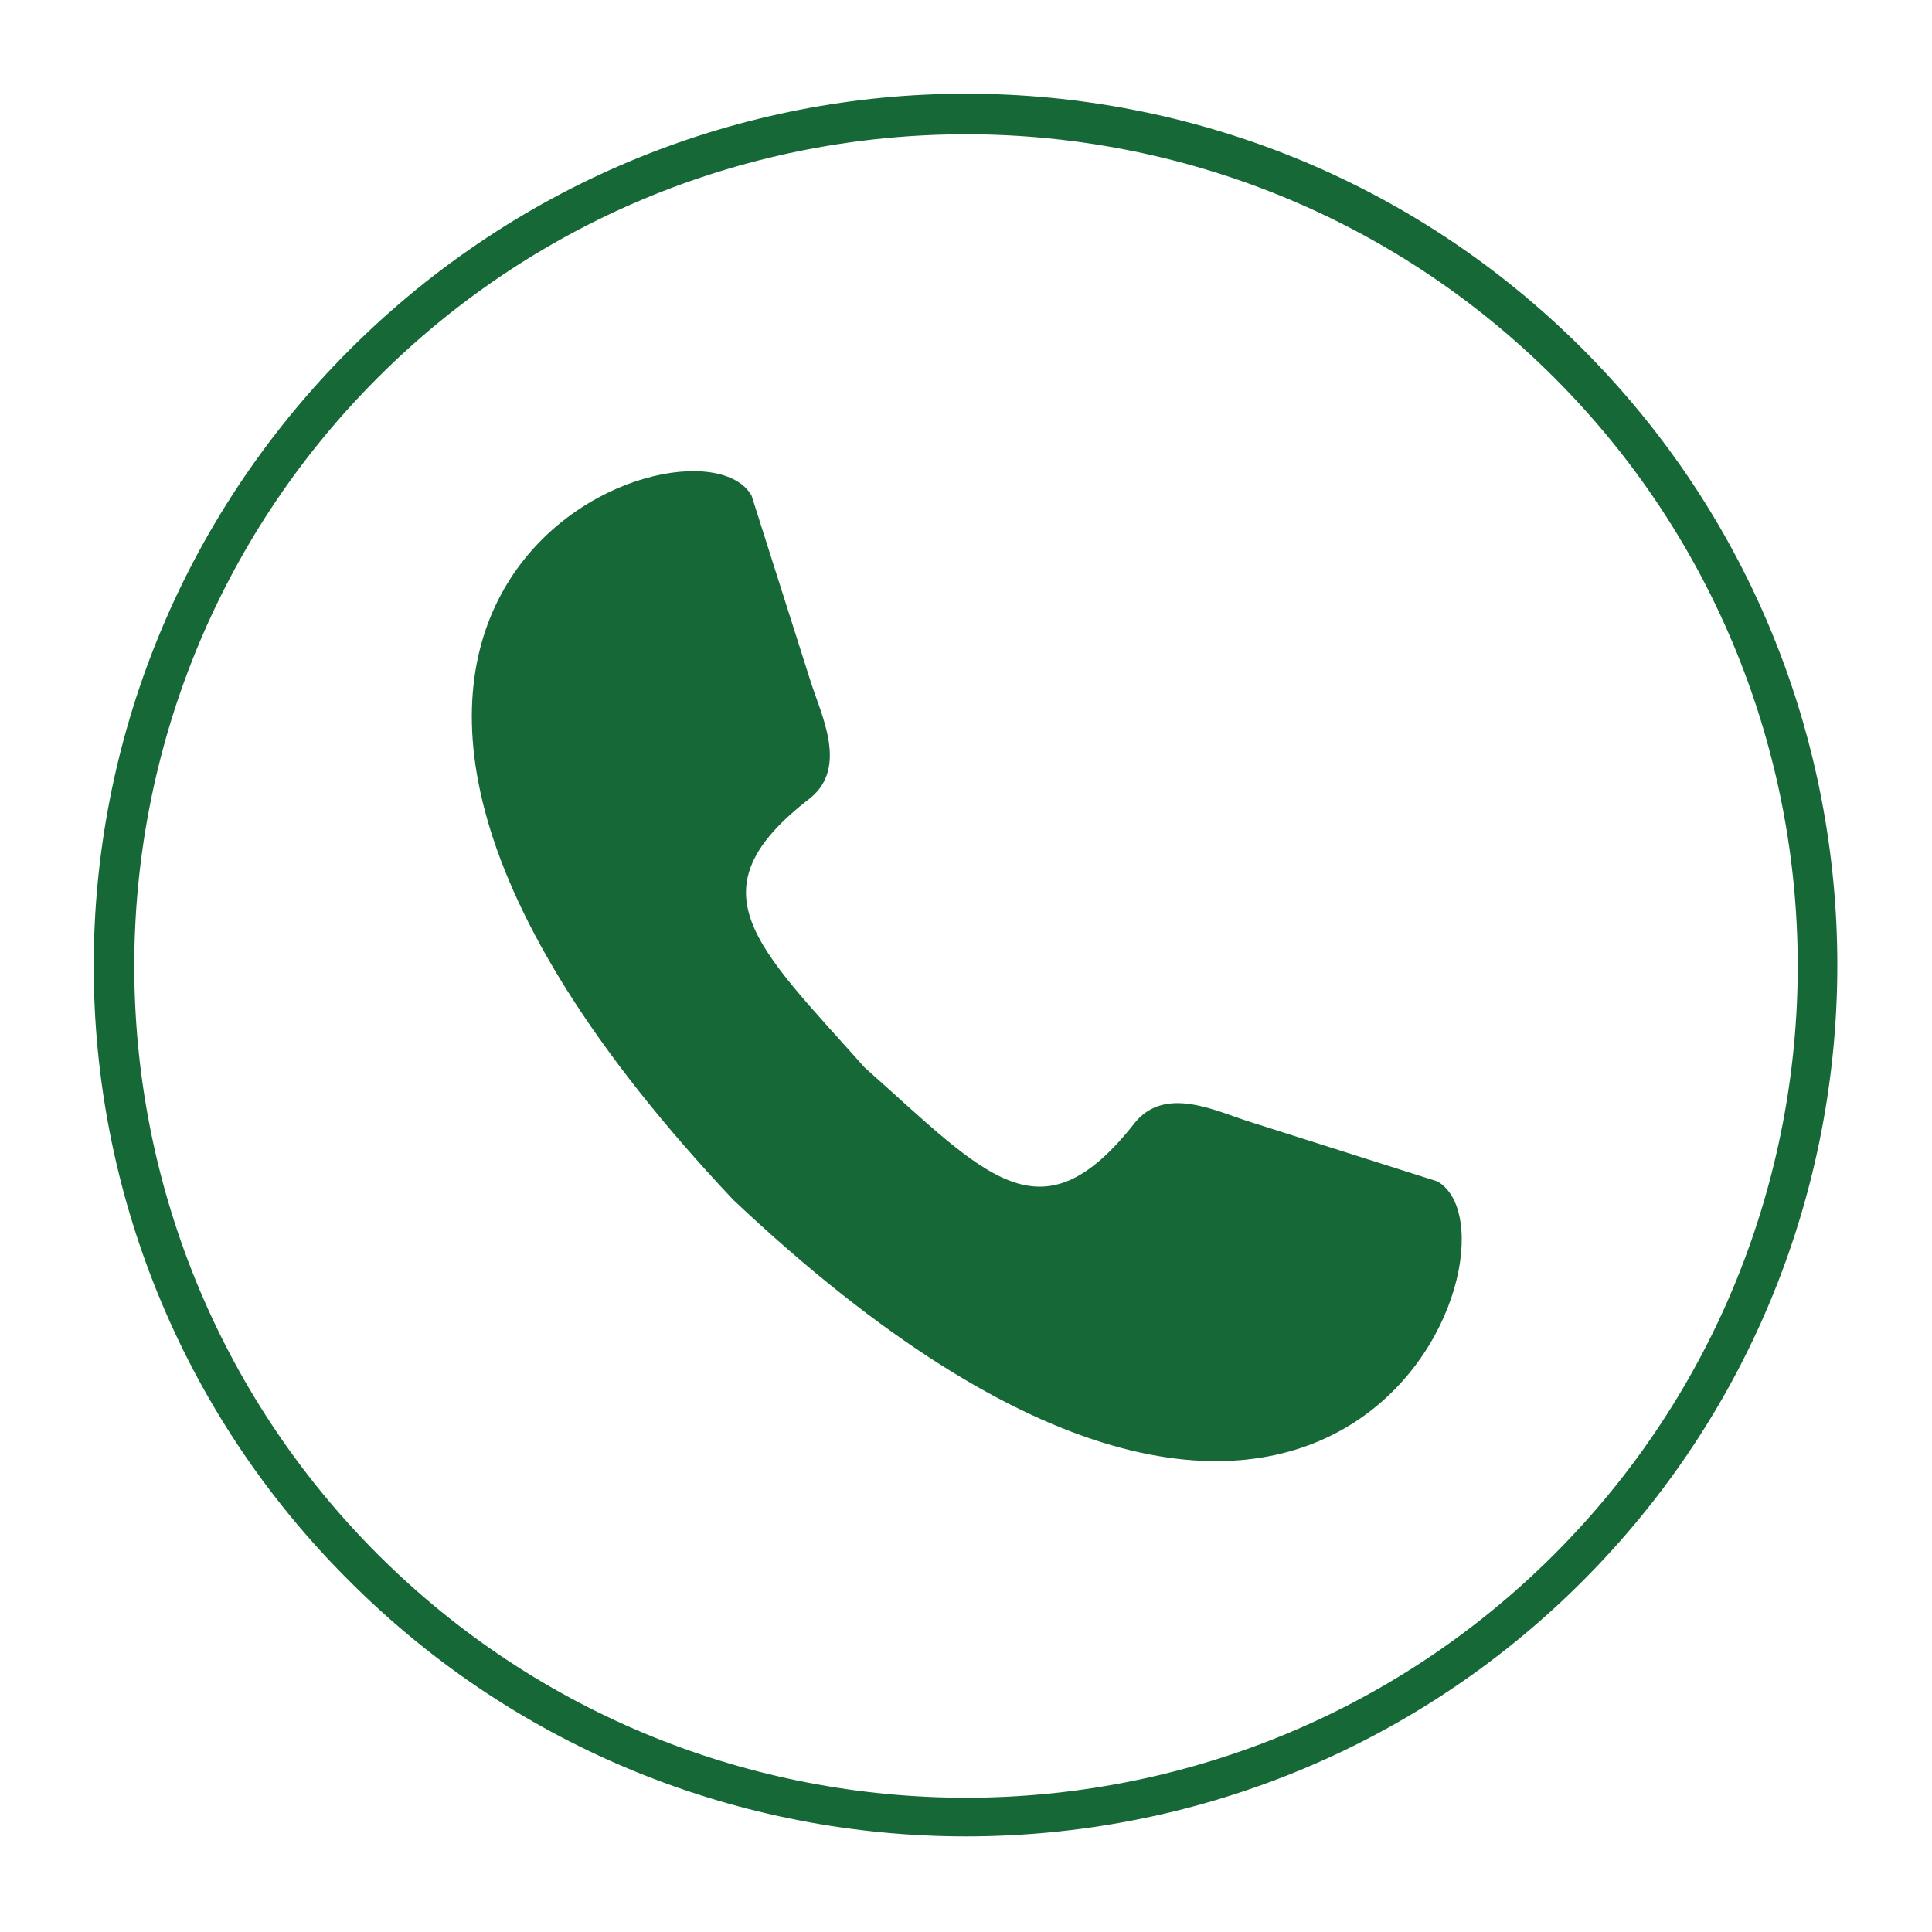
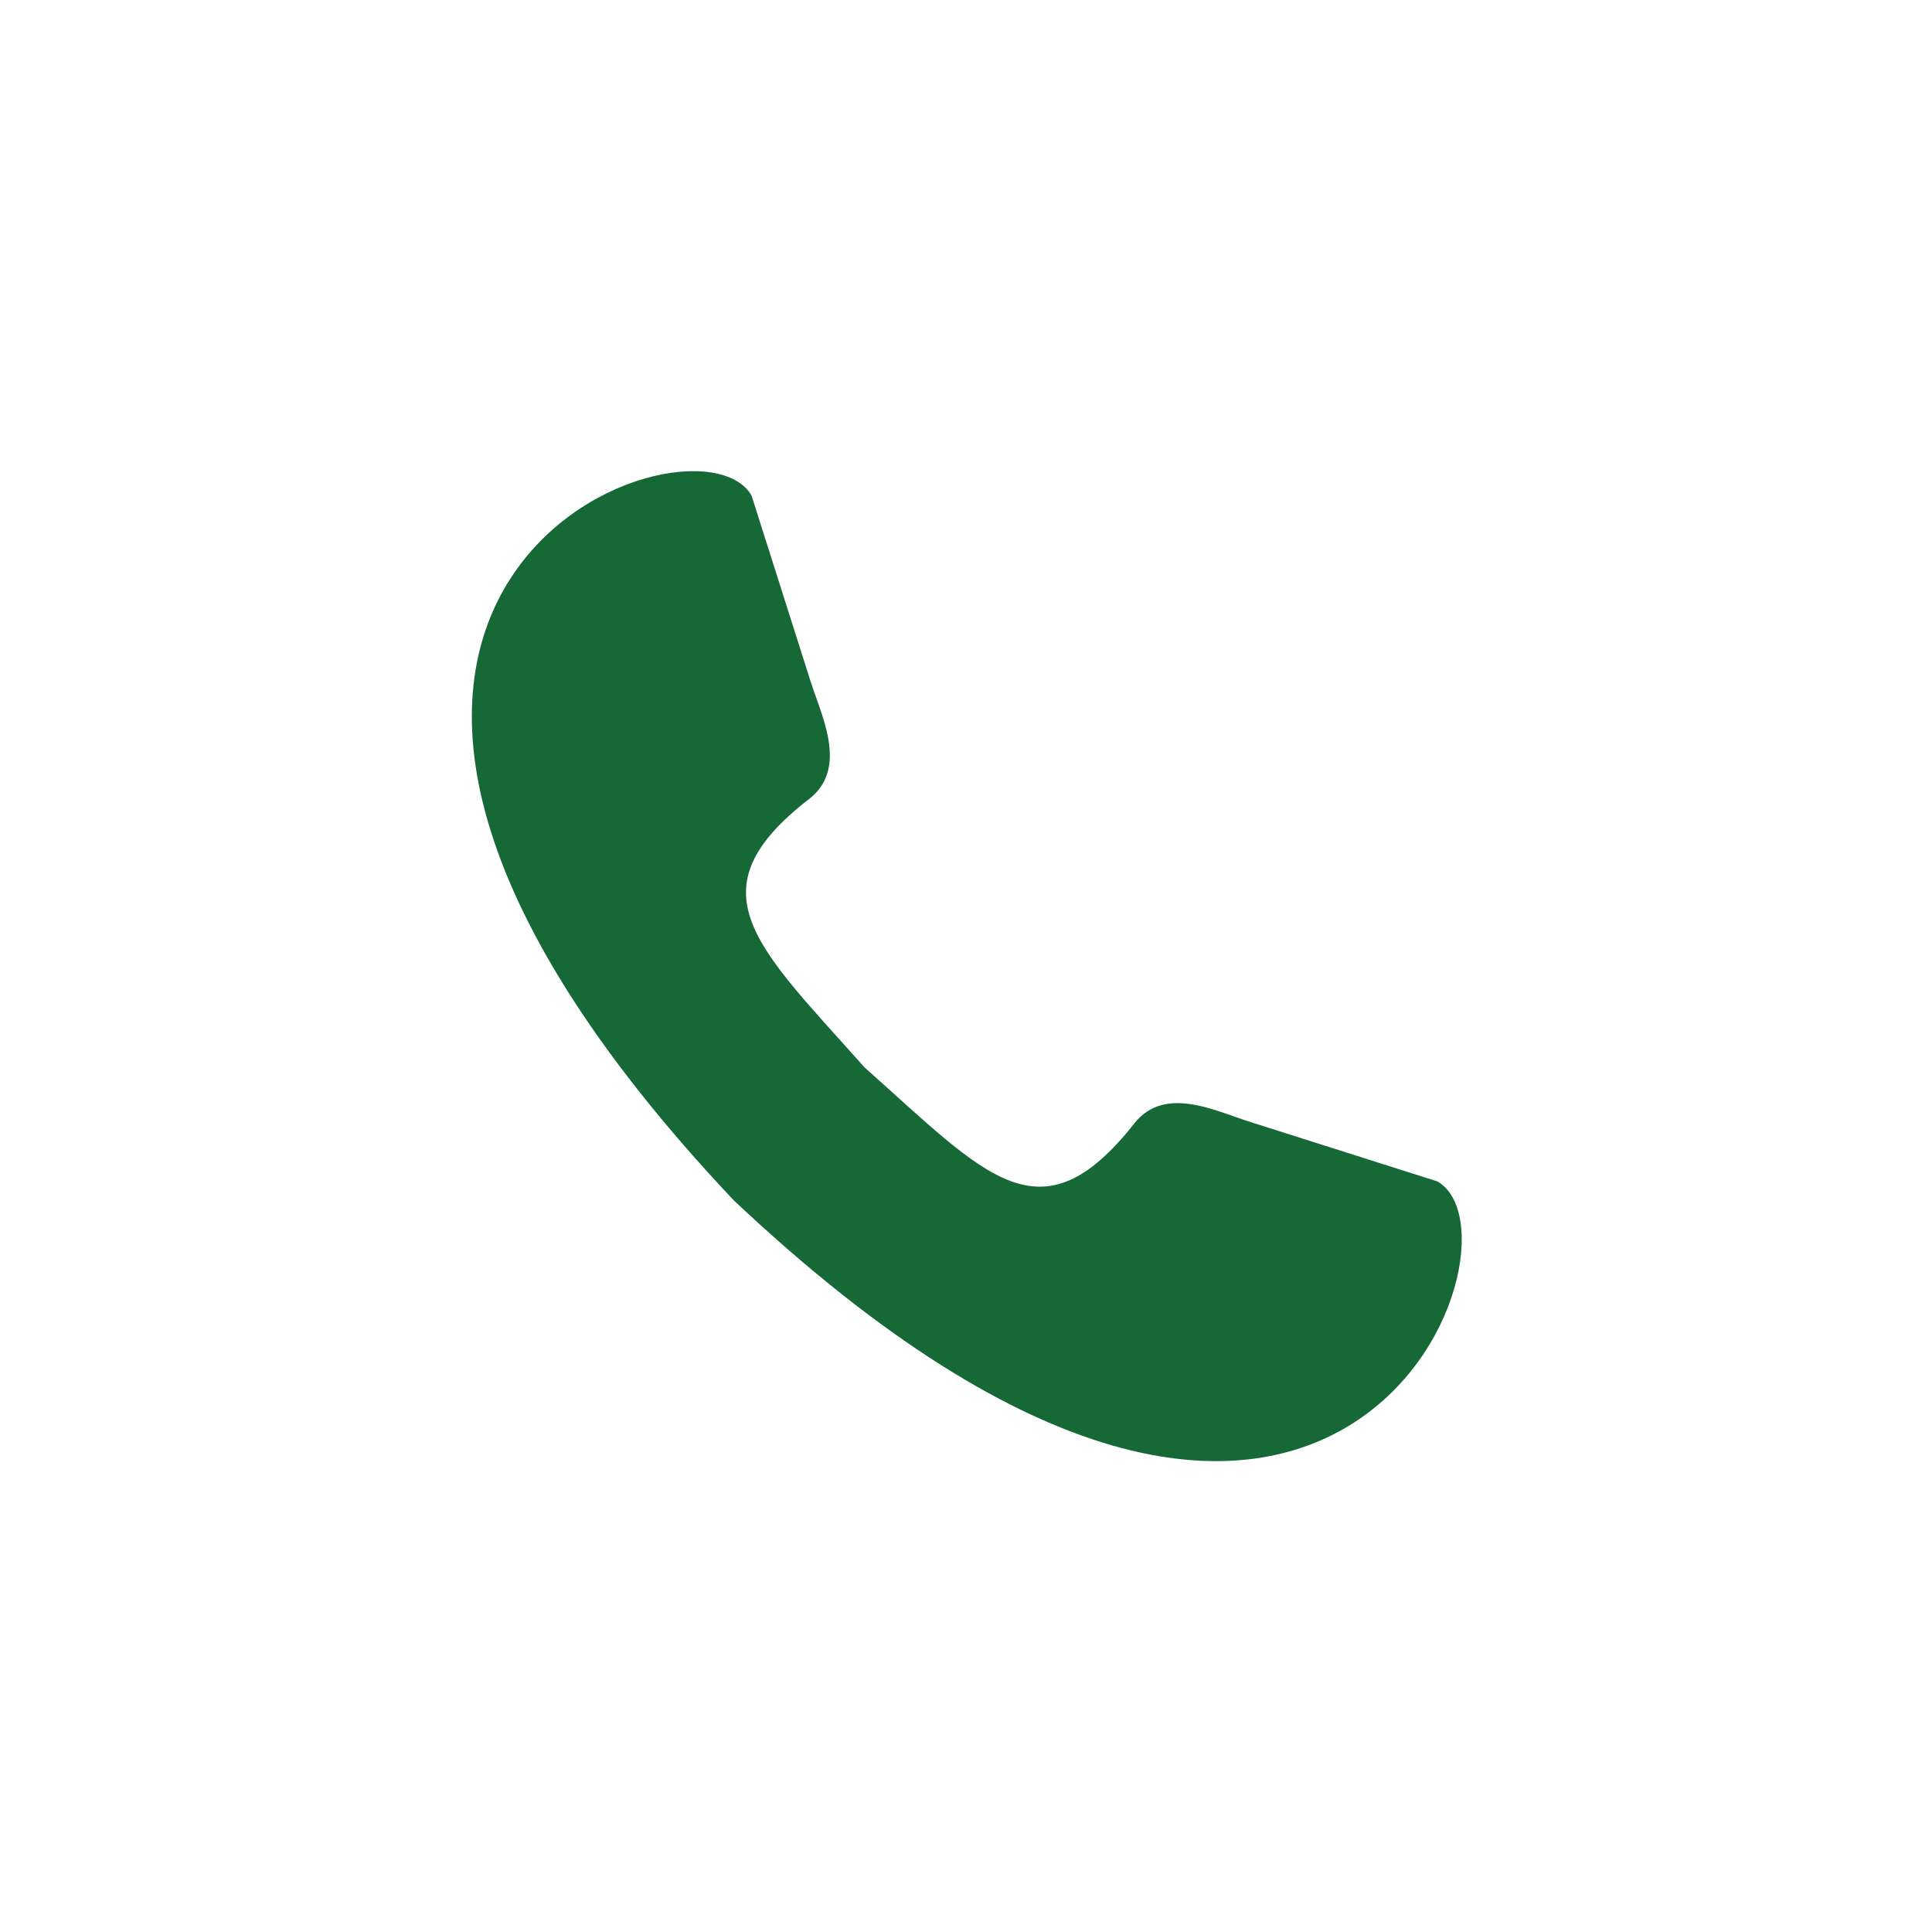
<svg xmlns="http://www.w3.org/2000/svg" version="1.1" id="Ebene_1" x="0px" y="0px" width="200px" height="200px" viewBox="0 0 200 200" style="enable-background:new 0 0 200 200;" xml:space="preserve">
  <style type="text/css">
	.Schlagschatten{fill:none;}
	.Abgerundete_x0020_Ecken_x0020_2_x0020_Pt_x002E_{fill:#FFFFFF;stroke:#1D1D1B;stroke-miterlimit:10;}
	.Interaktiv_x0020_X_x0020_spiegeln{fill:none;}
	.Weich_x0020_abgeflachte_x0020_Kante{fill:url(#SVGID_1_);}
	.Abenddämmerung{fill:#FFFFFF;}
	.Laub_GS{fill:#FFDD00;}
	.Pompadour_GS{fill-rule:evenodd;clip-rule:evenodd;fill:#51AEE2;}
	.st0{fill:#166837;}
	.st1{fill-rule:evenodd;clip-rule:evenodd;fill:#166837;}
</style>
  <linearGradient id="SVGID_1_" gradientUnits="userSpaceOnUse" x1="0" y1="0" x2="0.707" y2="0.707">
    <stop offset="0" style="stop-color:#E6E6EB" />
    <stop offset="0.175" style="stop-color:#E2E2E7" />
    <stop offset="0.355" style="stop-color:#D6D6DB" />
    <stop offset="0.537" style="stop-color:#C2C3C6" />
    <stop offset="0.72" style="stop-color:#A5A7A9" />
    <stop offset="0.903" style="stop-color:#818485" />
    <stop offset="1" style="stop-color:#6B6E6E" />
  </linearGradient>
  <g>
-     <path class="st0" d="M36.2,36.2C53.8,18.6,76.9,9.7,100,9.7s46.2,8.8,63.8,26.4c17.6,17.6,26.4,40.7,26.4,63.8s-8.8,46.2-26.4,63.8   c-17.6,17.6-40.7,26.4-63.8,26.4s-46.2-8.8-63.8-26.4C18.6,146.2,9.7,123.1,9.7,100S18.6,53.8,36.2,36.2L36.2,36.2z M100,13.9   c-22,0-44.1,8.4-60.9,25.2C22.3,55.9,13.9,78,13.9,100c0,22,8.4,44.1,25.2,60.9c16.8,16.8,38.9,25.2,60.9,25.2   c22,0,44.1-8.4,60.9-25.2c16.8-16.8,25.2-38.9,25.2-60.9c0-22-8.4-44.1-25.2-60.9C144.1,22.3,122,13.9,100,13.9L100,13.9z" />
    <path class="st1" d="M89.5,110.5c-11.2-12.6-18.1-18.3-5.6-27.9c3.9-3.2,1.1-8.6,0-12.1l-6.1-19.2c-5.9-10.3-60.9,10.3-1.9,72.9   c62.5,59,83.2,4,72.9-1.9l-19.2-6.1c-3.6-1.1-8.9-3.9-12.1,0C107.7,128.7,102.1,121.7,89.5,110.5L89.5,110.5z" />
  </g>
  <g>
</g>
  <g>
</g>
  <g>
</g>
  <g>
</g>
  <g>
</g>
  <g>
</g>
</svg>